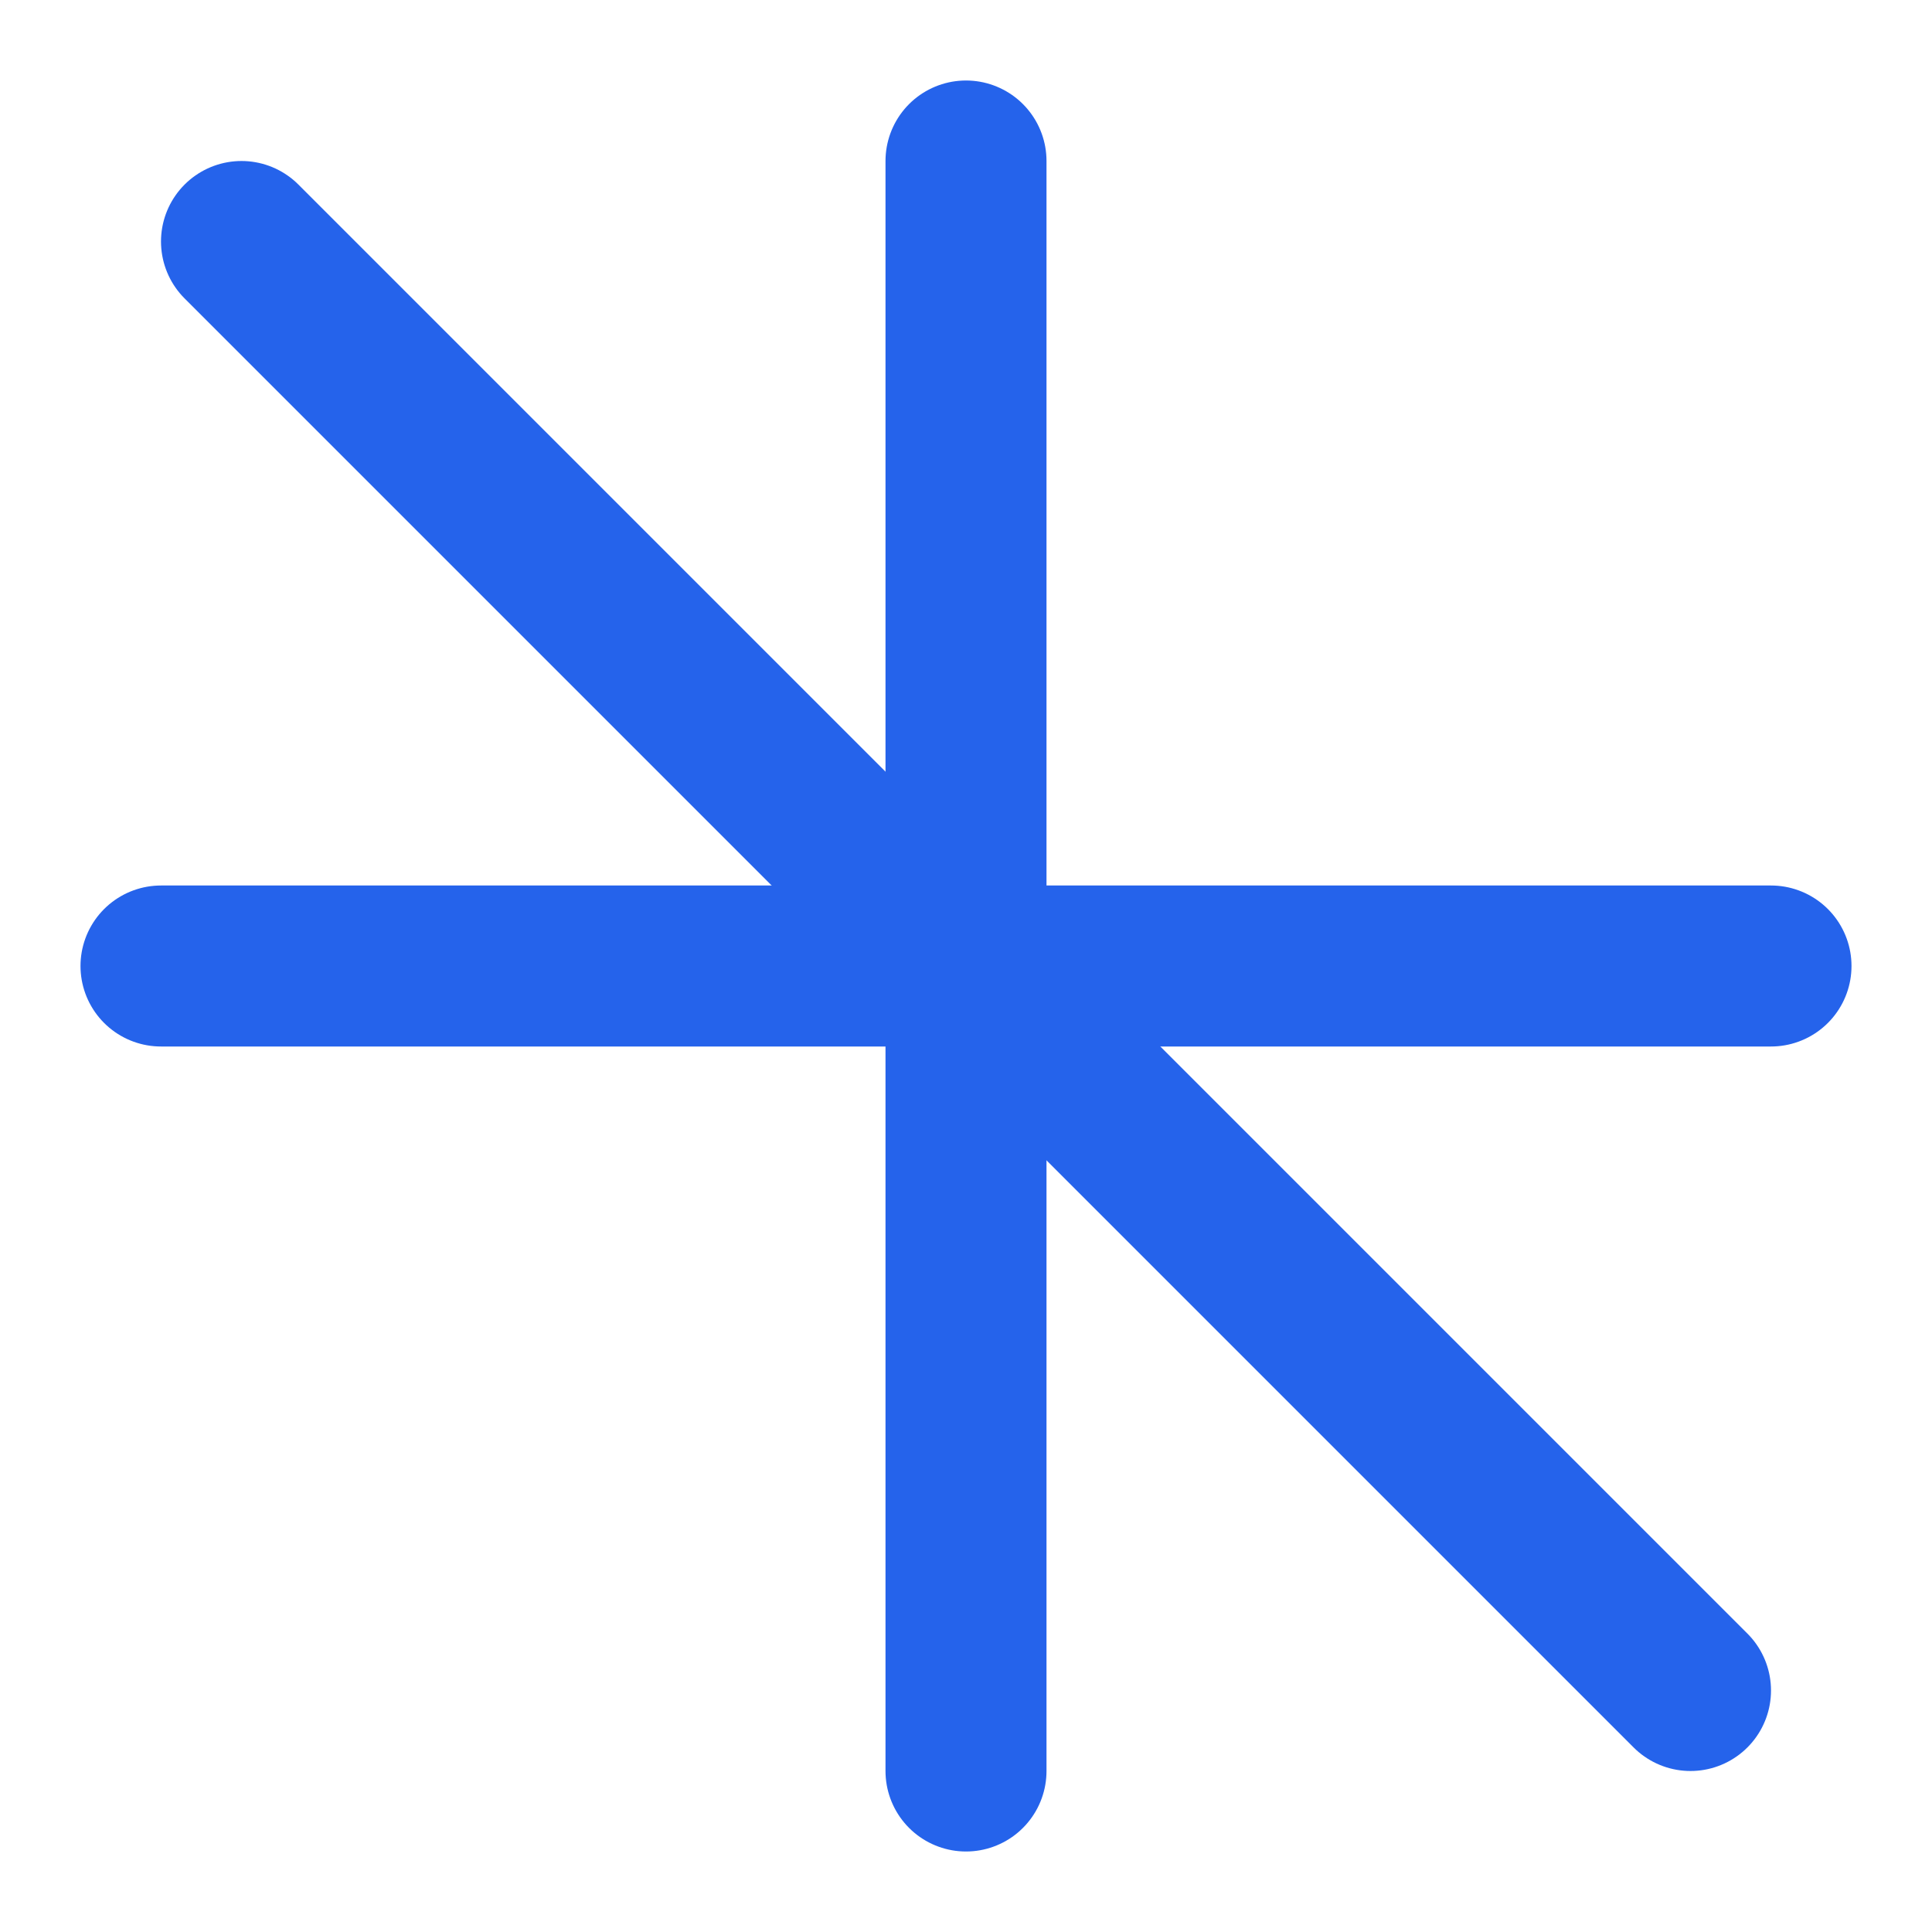
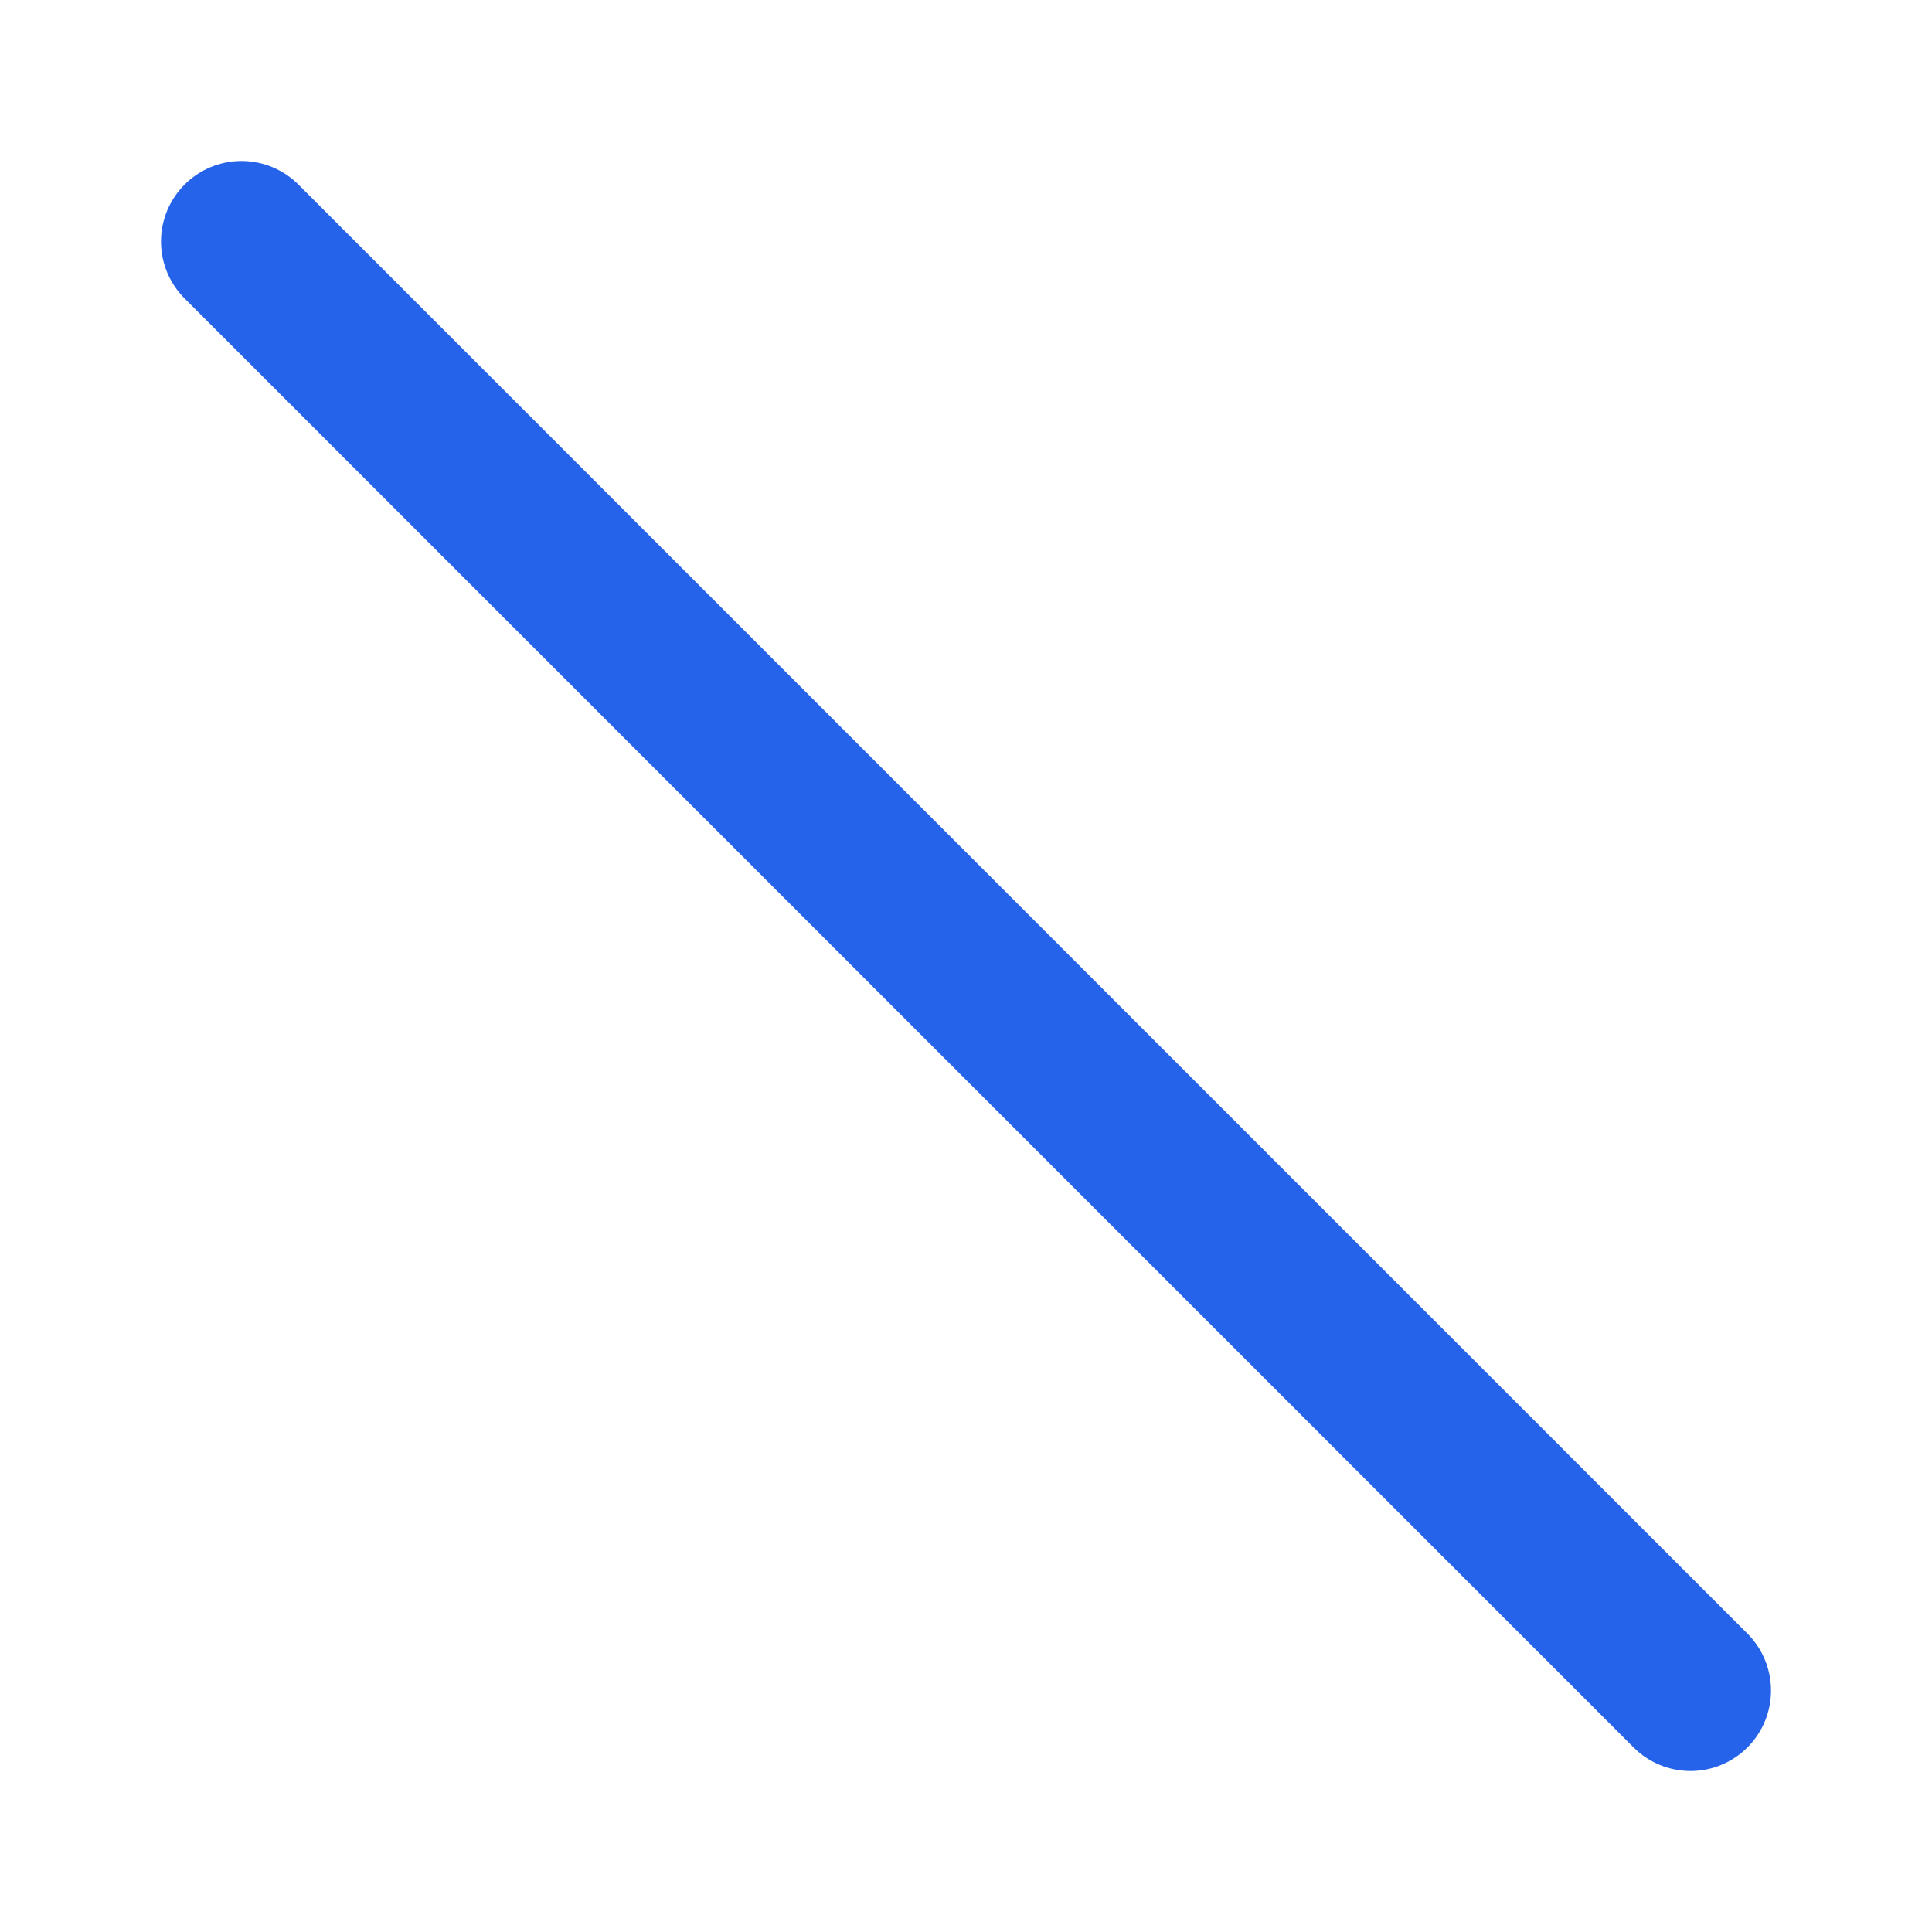
<svg xmlns="http://www.w3.org/2000/svg" viewBox="0 0 24 24" fill="none" stroke="#2563eb" stroke-width="2" stroke-linecap="round" stroke-linejoin="round">
-   <path d="M12 2v20M2 12h20" />
  <path d="M3 3l18 18" />
</svg>